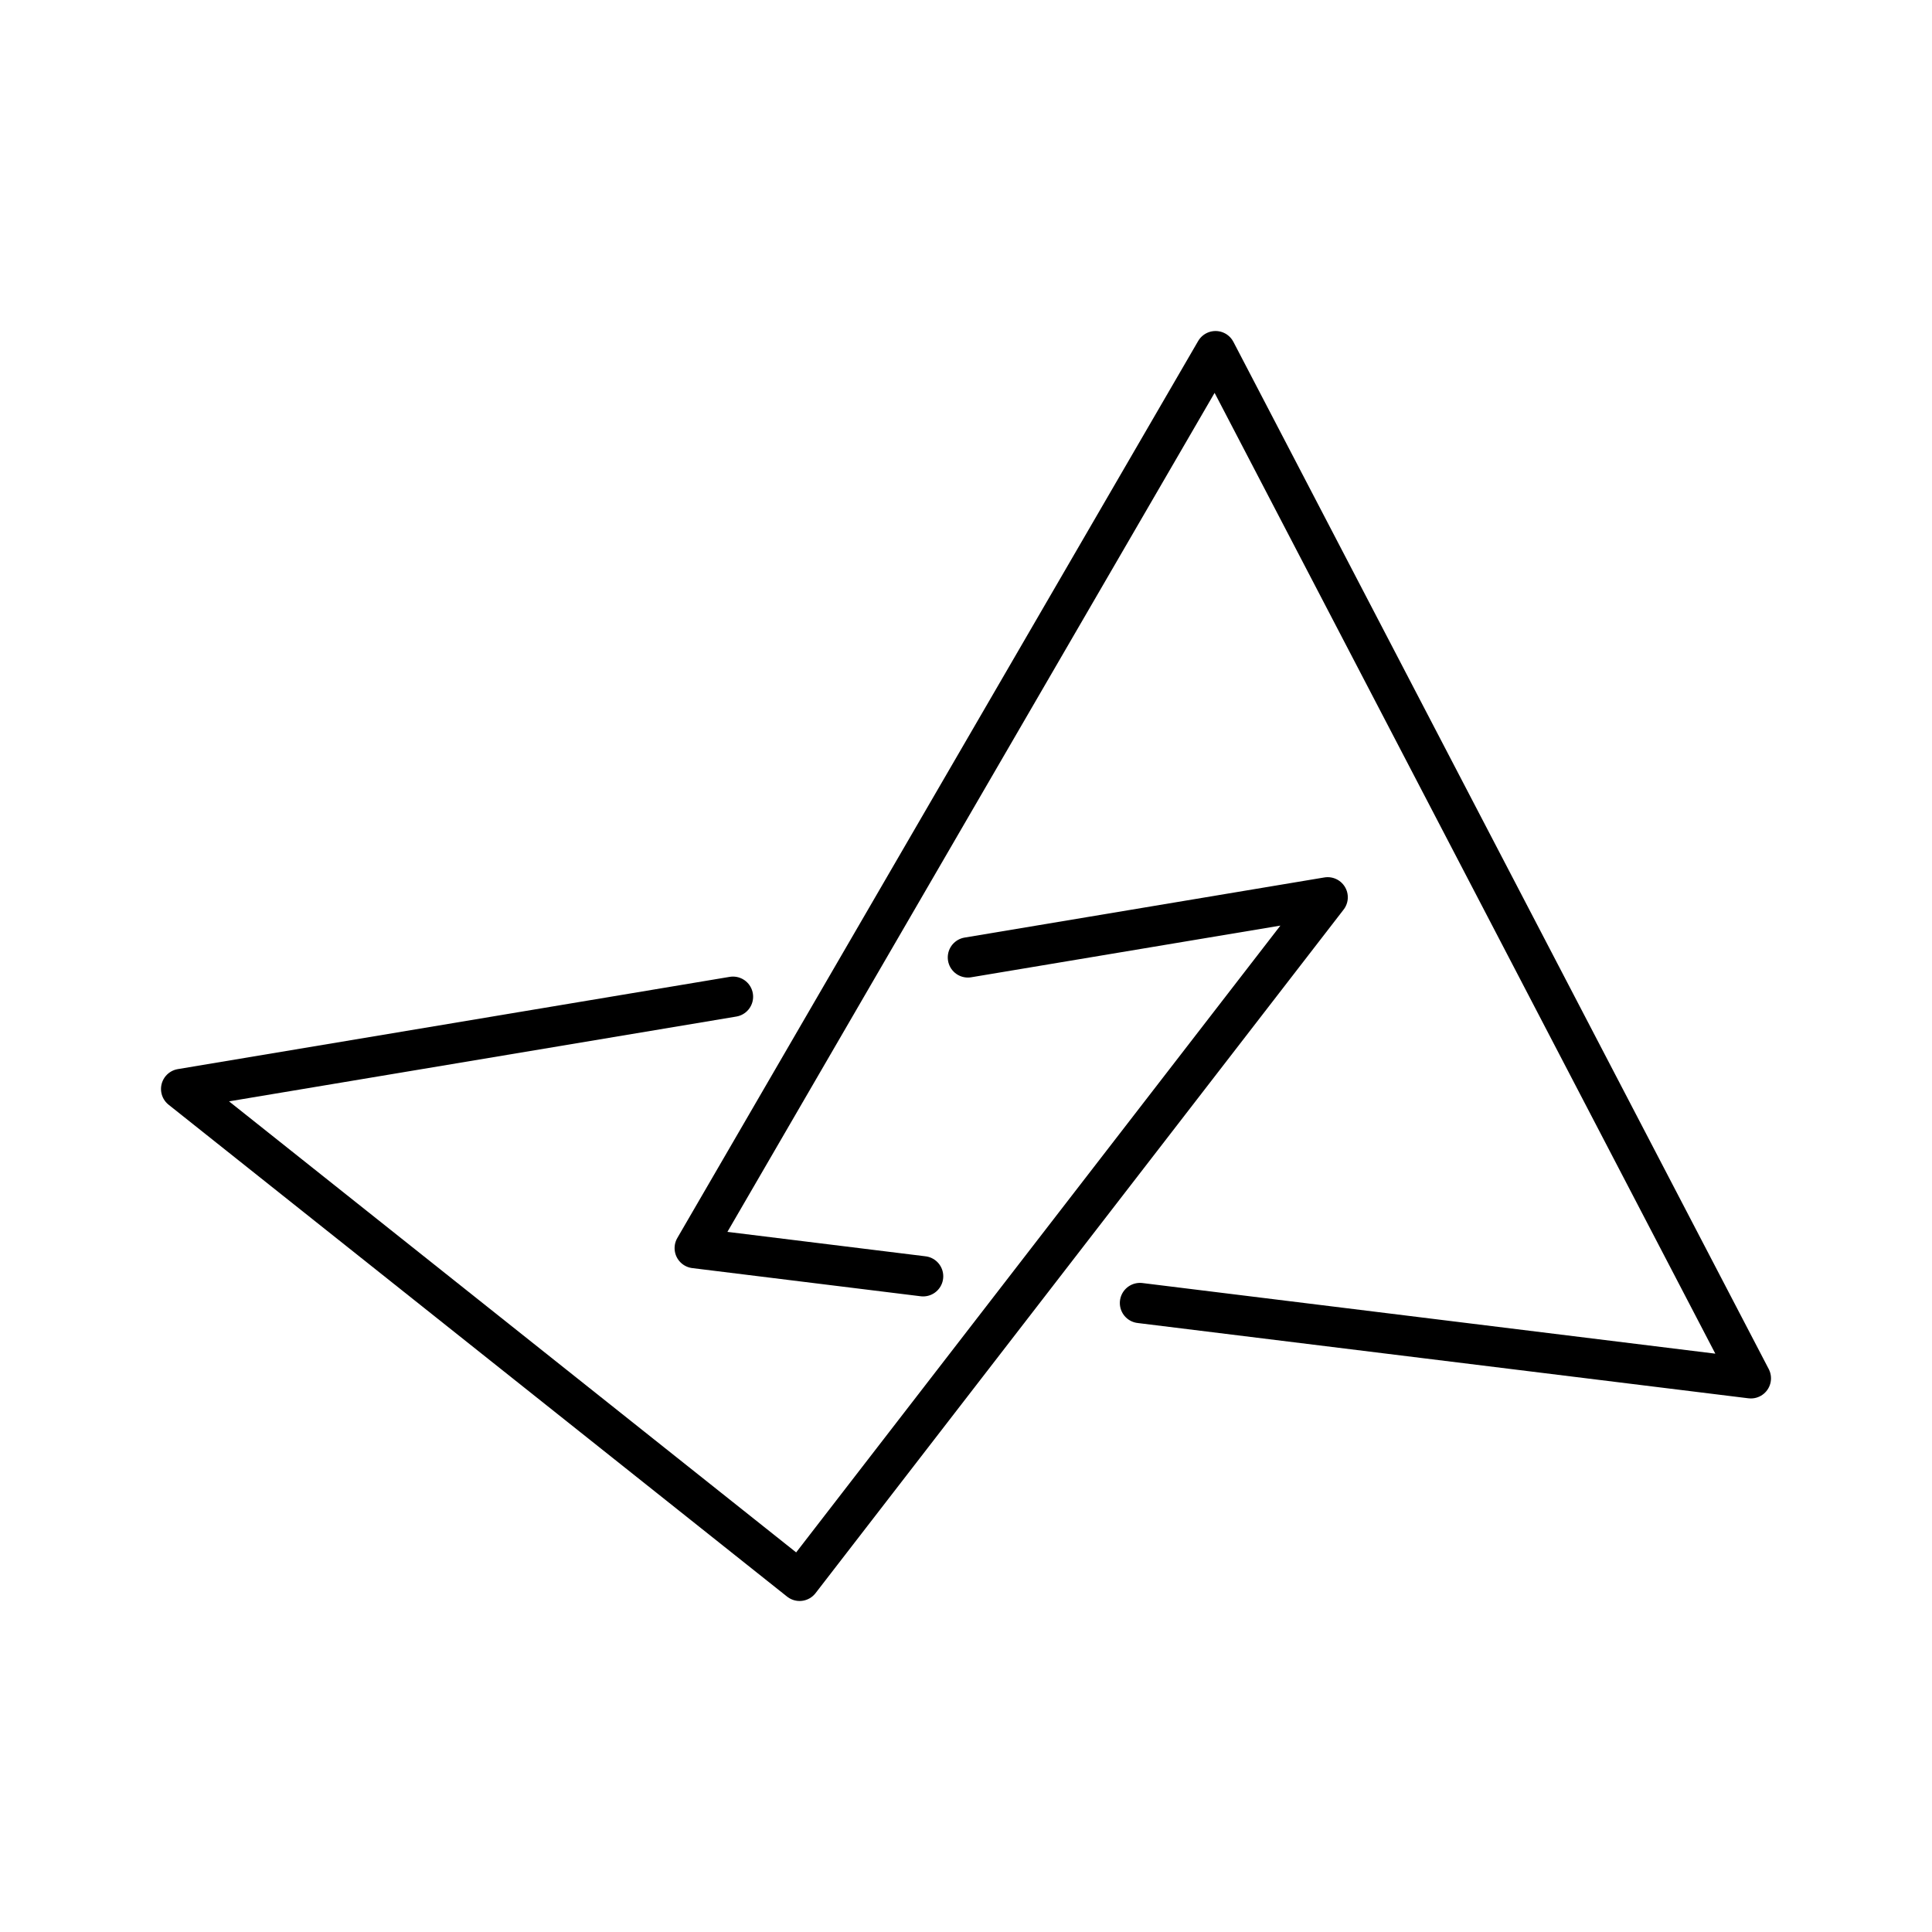
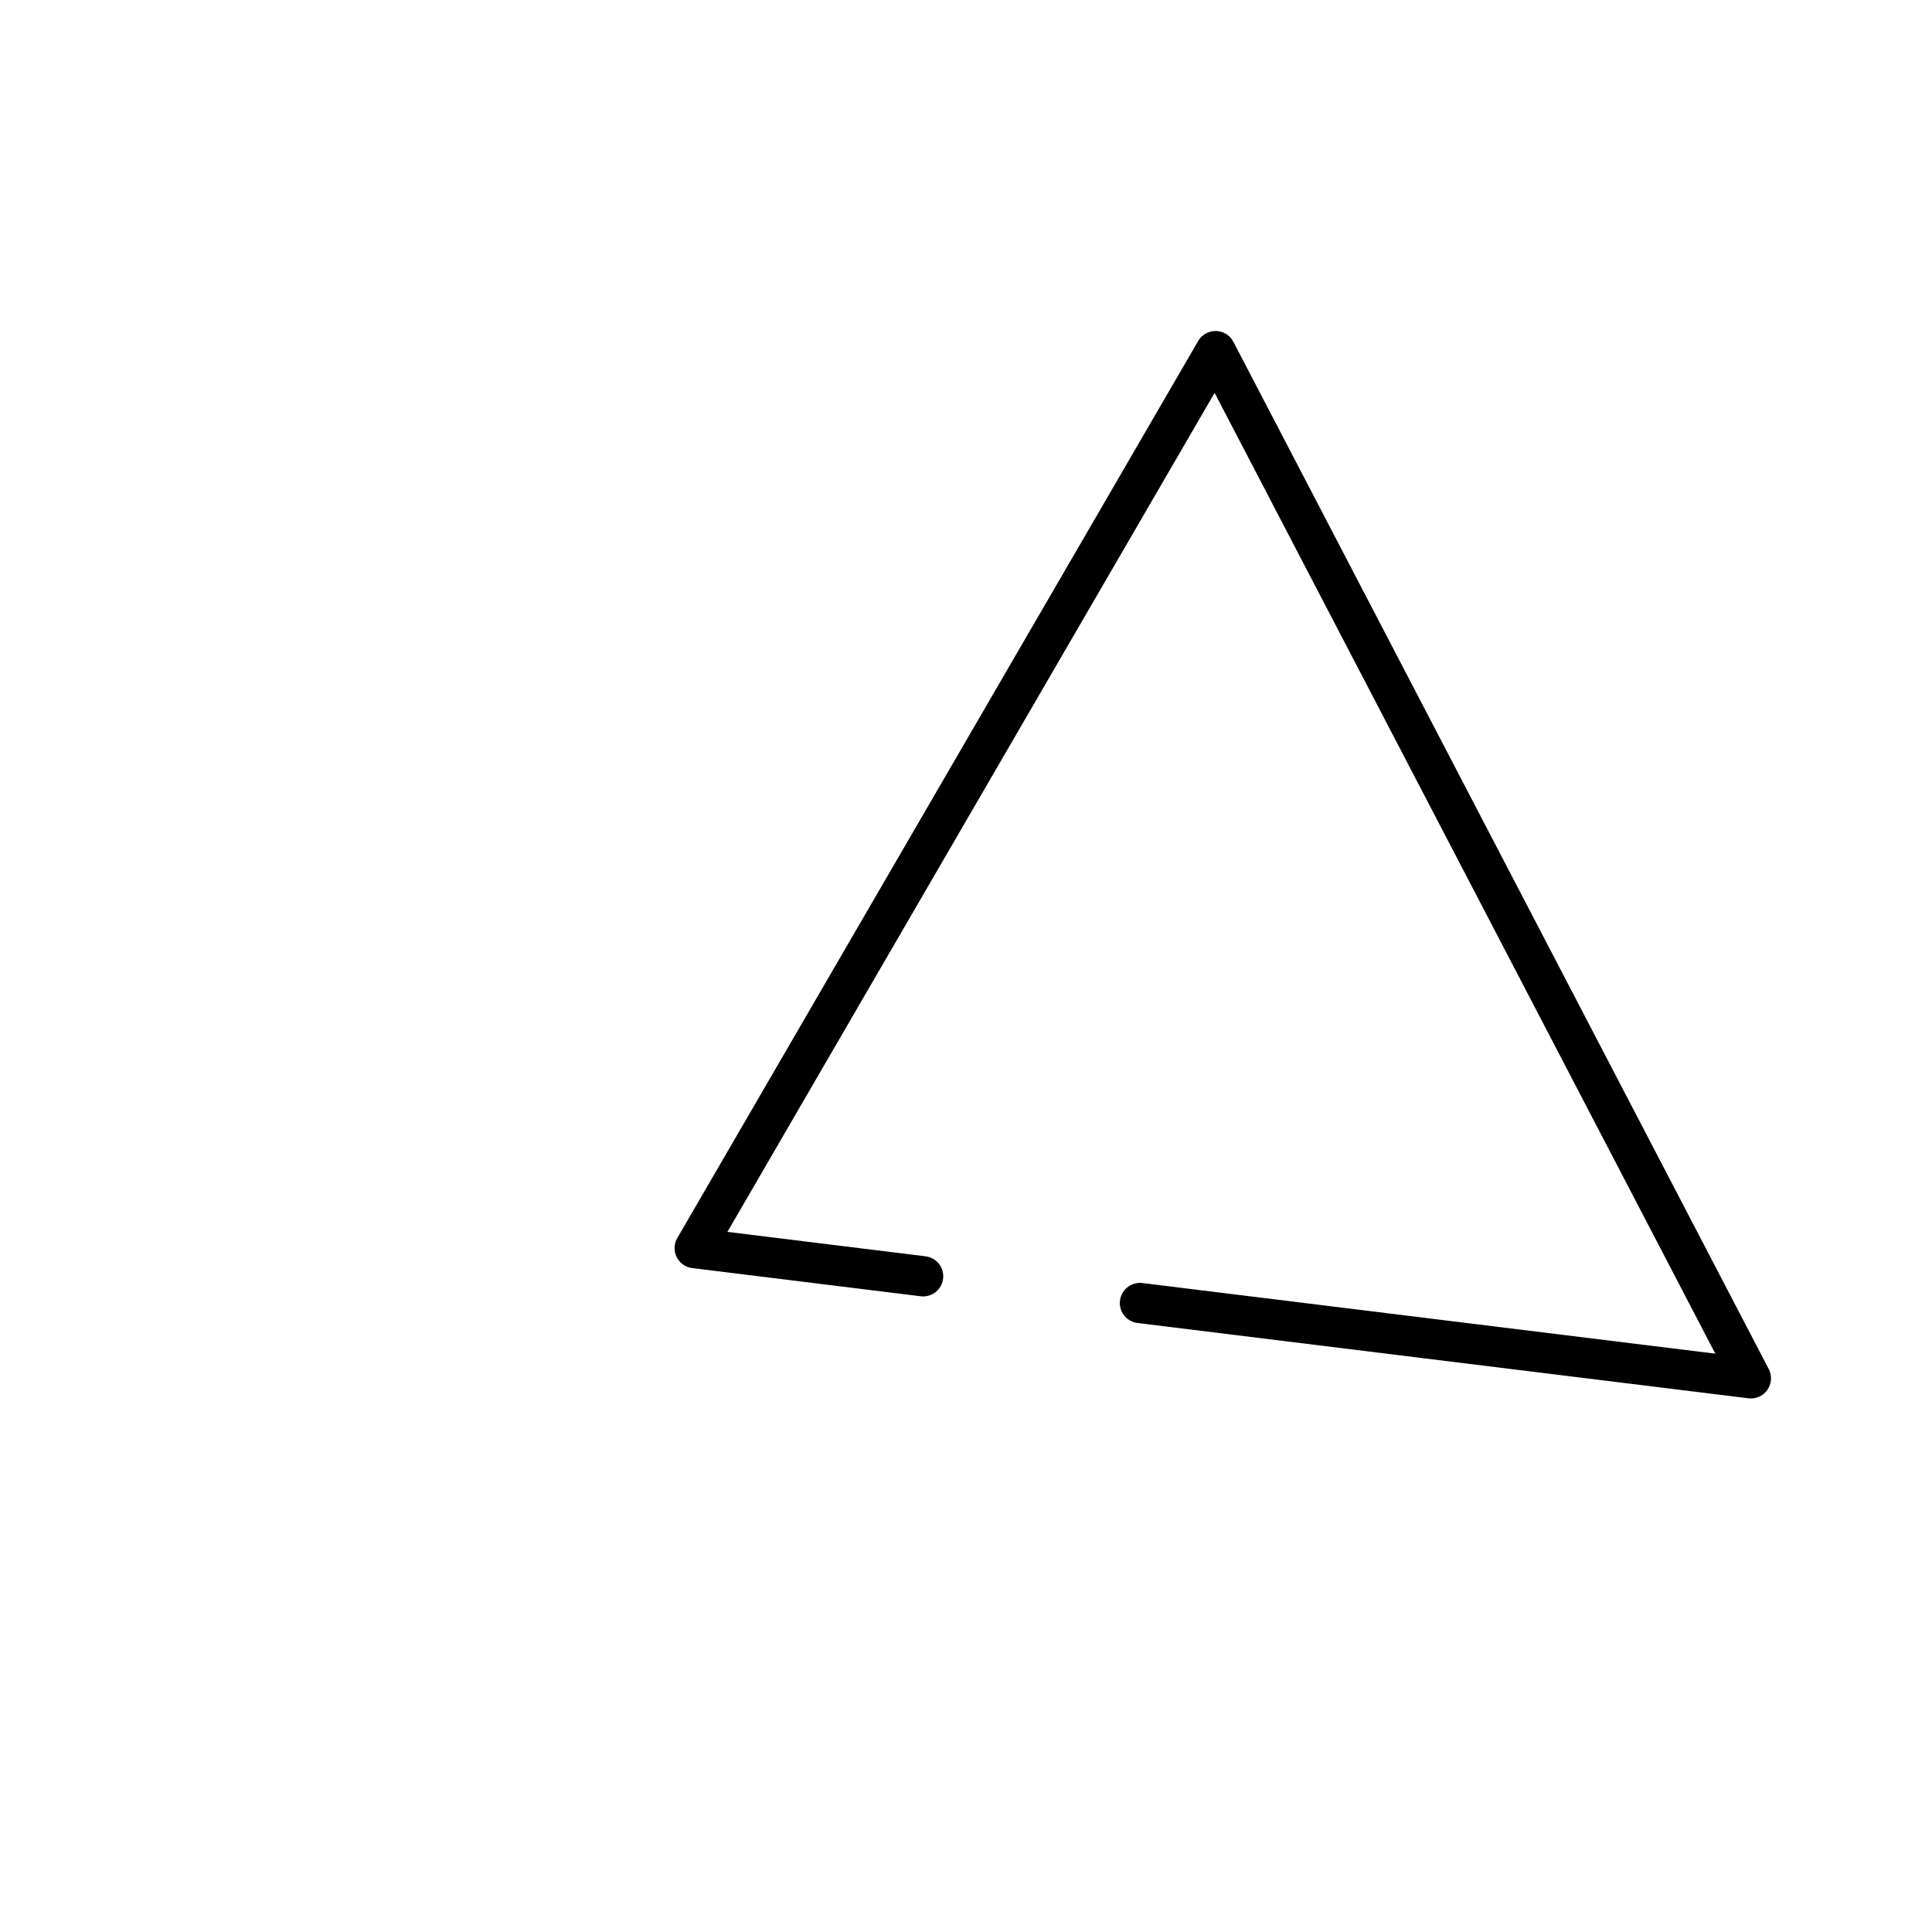
<svg xmlns="http://www.w3.org/2000/svg" width="800" height="800" viewBox="0 0 48 48">
  <path fill="none" stroke="currentColor" stroke-linecap="round" stroke-linejoin="round" d="m22.935 31.709l-5.675-.7L30.2 8.724l13.3 25.52l-15.178-1.871" />
-   <path fill="none" stroke="currentColor" stroke-linecap="round" stroke-linejoin="round" d="M18.211 24.763L4.5 27.055l15.366 12.221l13.12-16.983l-8.939 1.494" />
</svg>